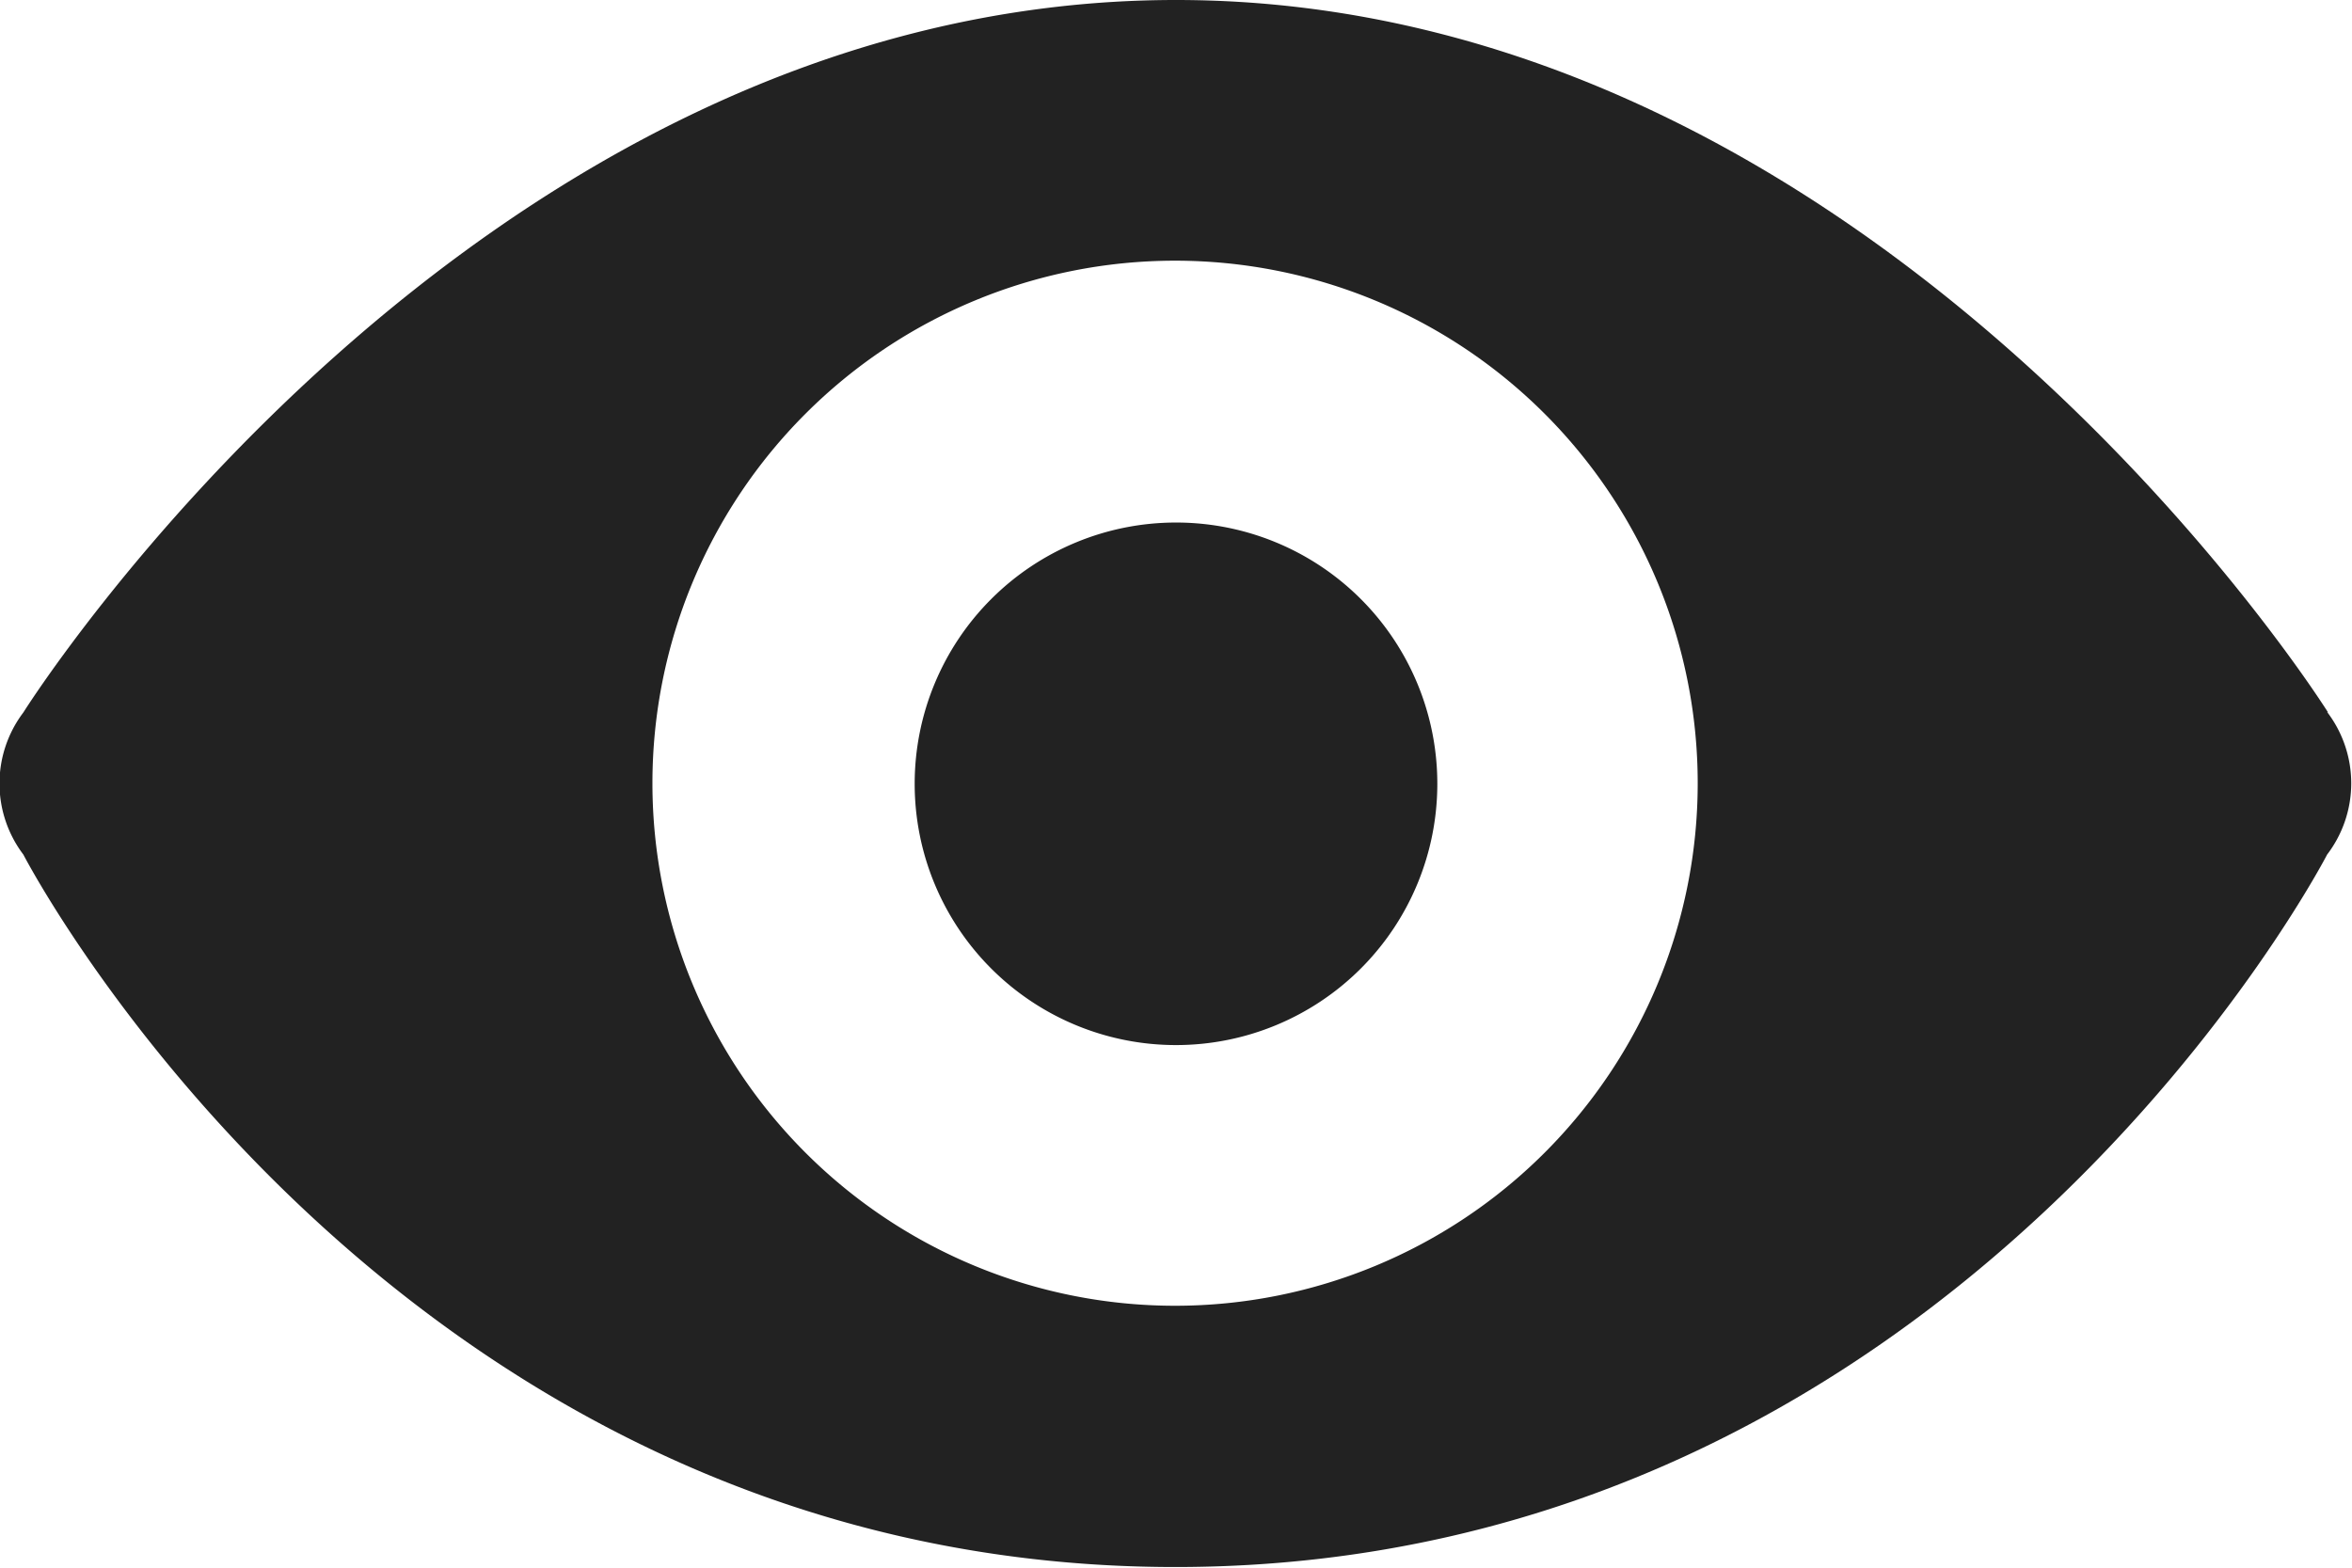
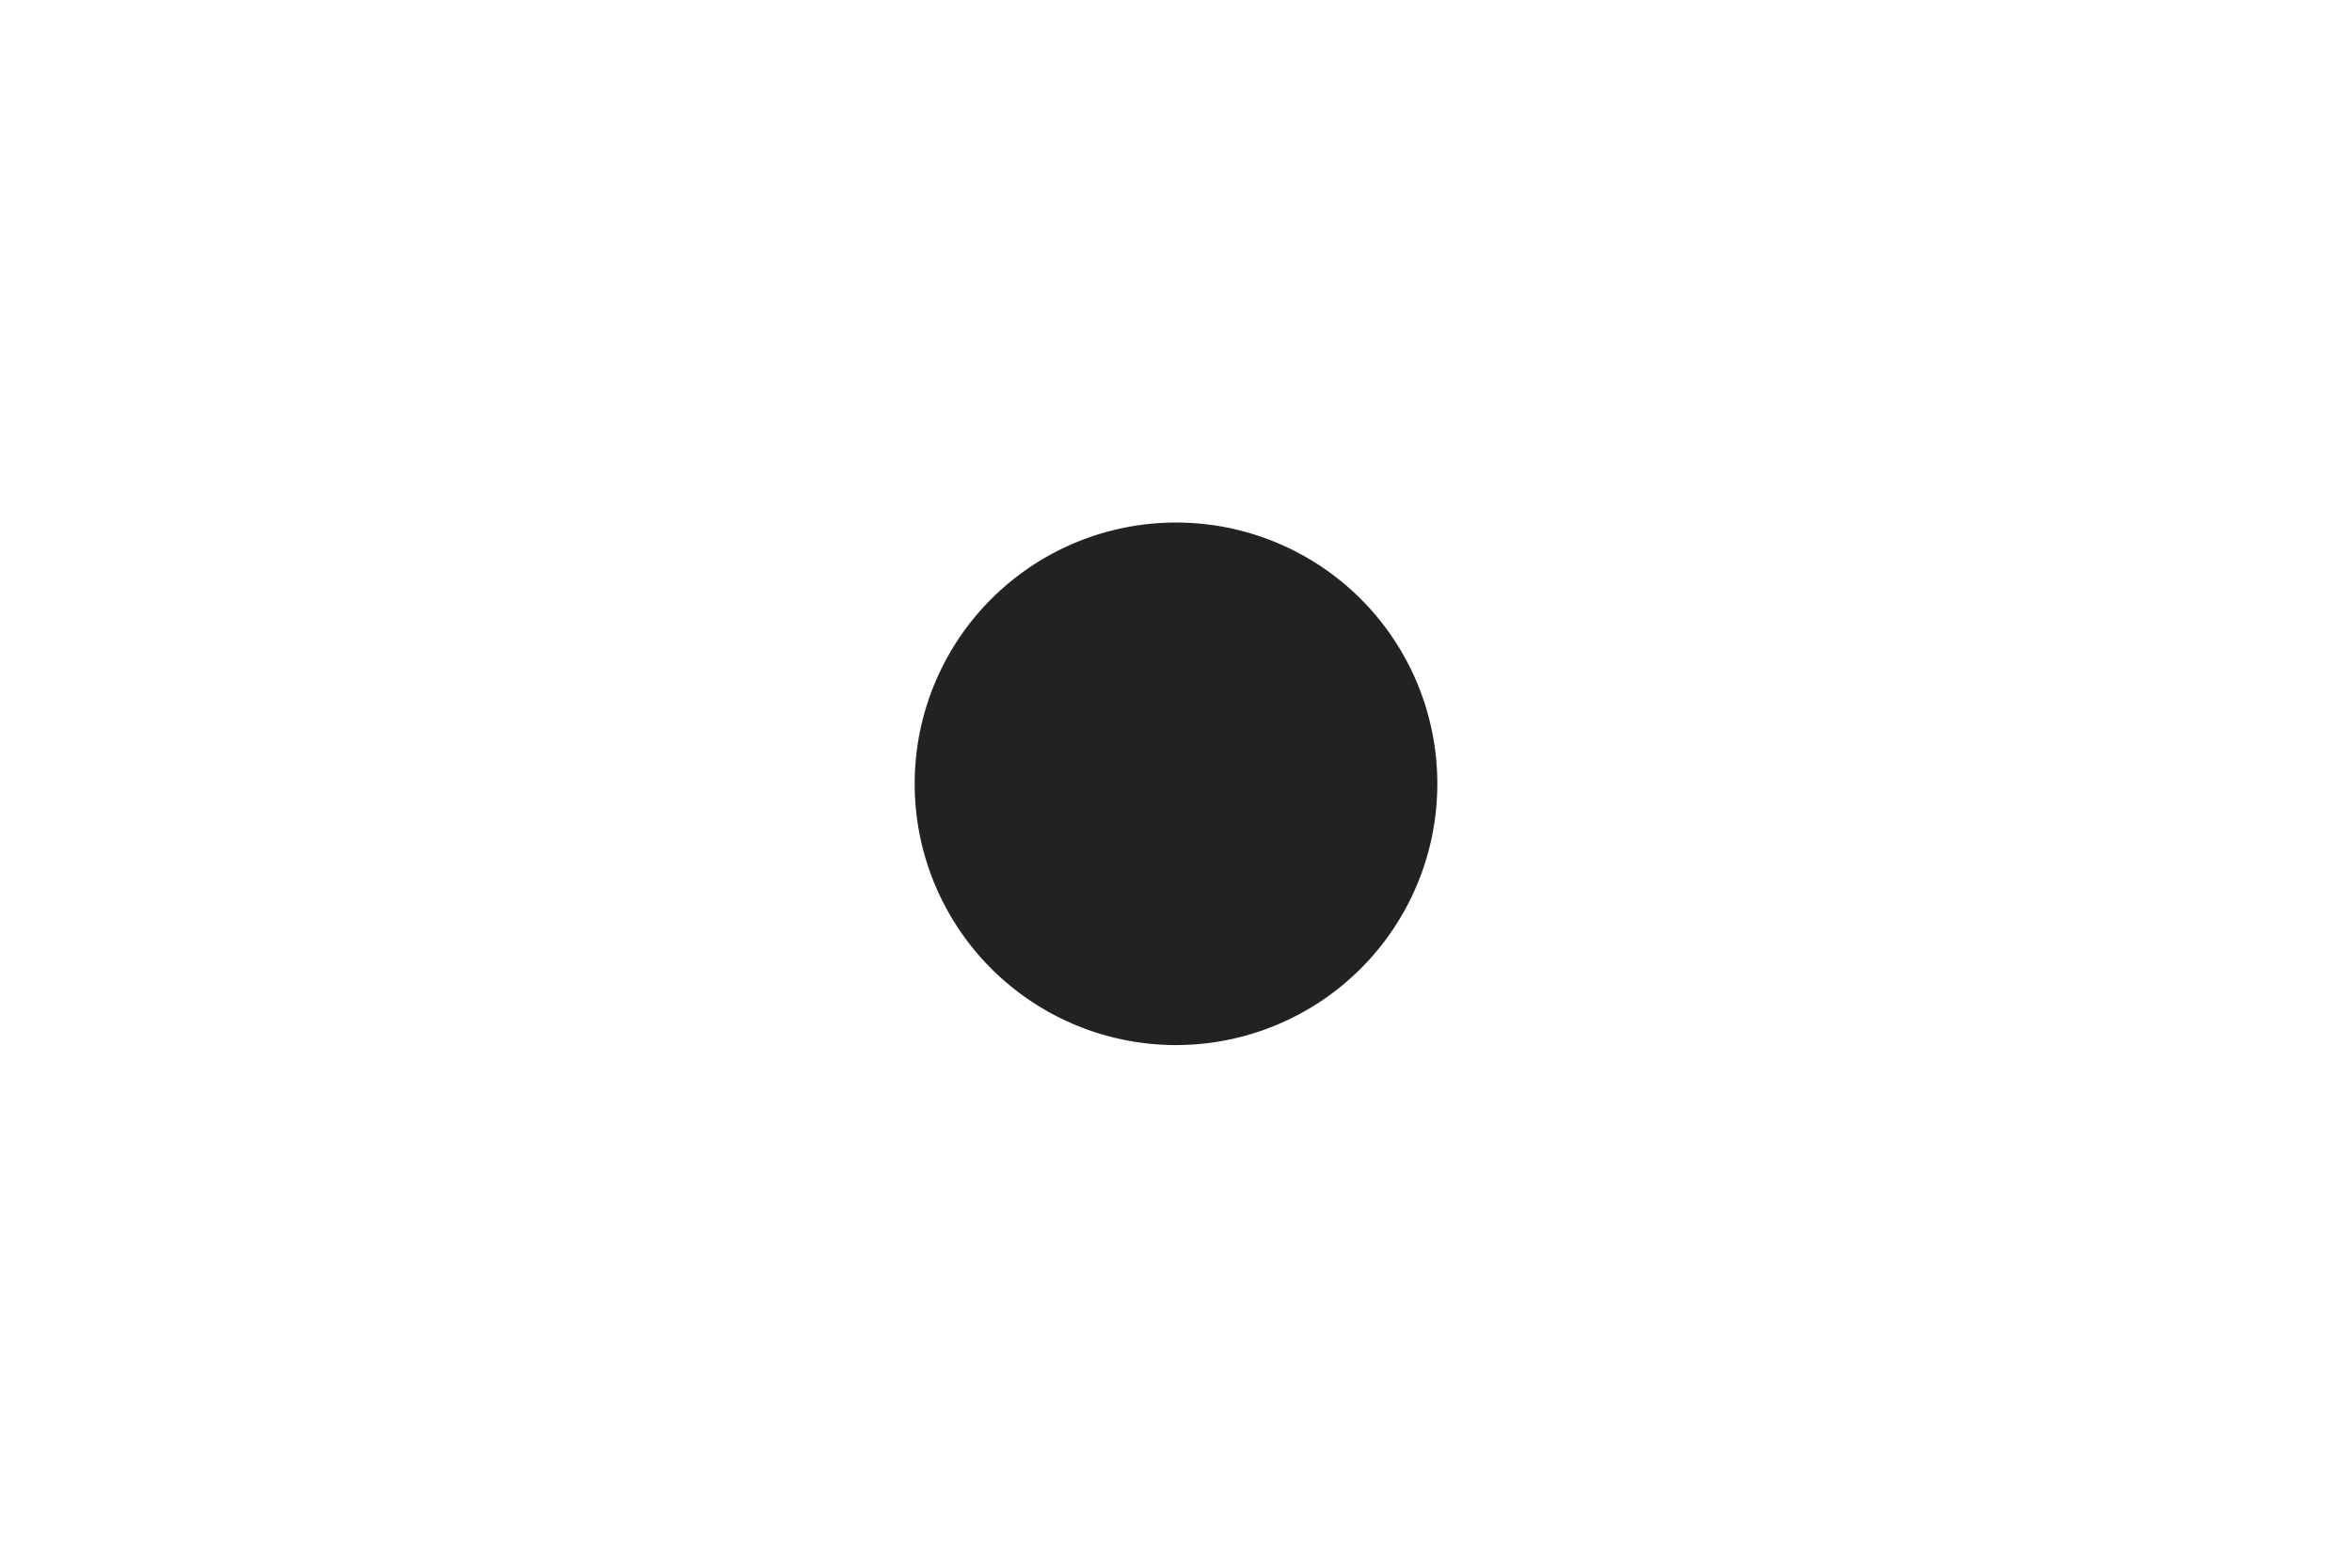
<svg xmlns="http://www.w3.org/2000/svg" width="20.134" height="13.423" viewBox="0 0 20.134 13.423">
  <defs>
    <clipPath id="clip-path">
      <rect id="長方形_5316" data-name="長方形 5316" width="20.134" height="13.423" fill="none" />
    </clipPath>
  </defs>
  <g id="ico-eye" clip-path="url(#clip-path)">
-     <path id="パス_28310" data-name="パス 28310" d="M19.929,6.1S16.107,0,10.067,0,.2,6.1.2,6.1a1.008,1.008,0,0,0,0,1.217s3.15,6.1,9.862,6.1,9.859-6.1,9.859-6.1a1.006,1.006,0,0,0,0-1.221m-9.862,5.084a4.474,4.474,0,1,1,4.474-4.474,4.474,4.474,0,0,1-4.474,4.474" fill="#222" />
    <path id="パス_28311" data-name="パス 28311" d="M71.73,39.71a2.237,2.237,0,1,0,2.237,2.237A2.236,2.236,0,0,0,71.73,39.71" transform="translate(-61.663 -35.236)" fill="#222" />
  </g>
</svg>